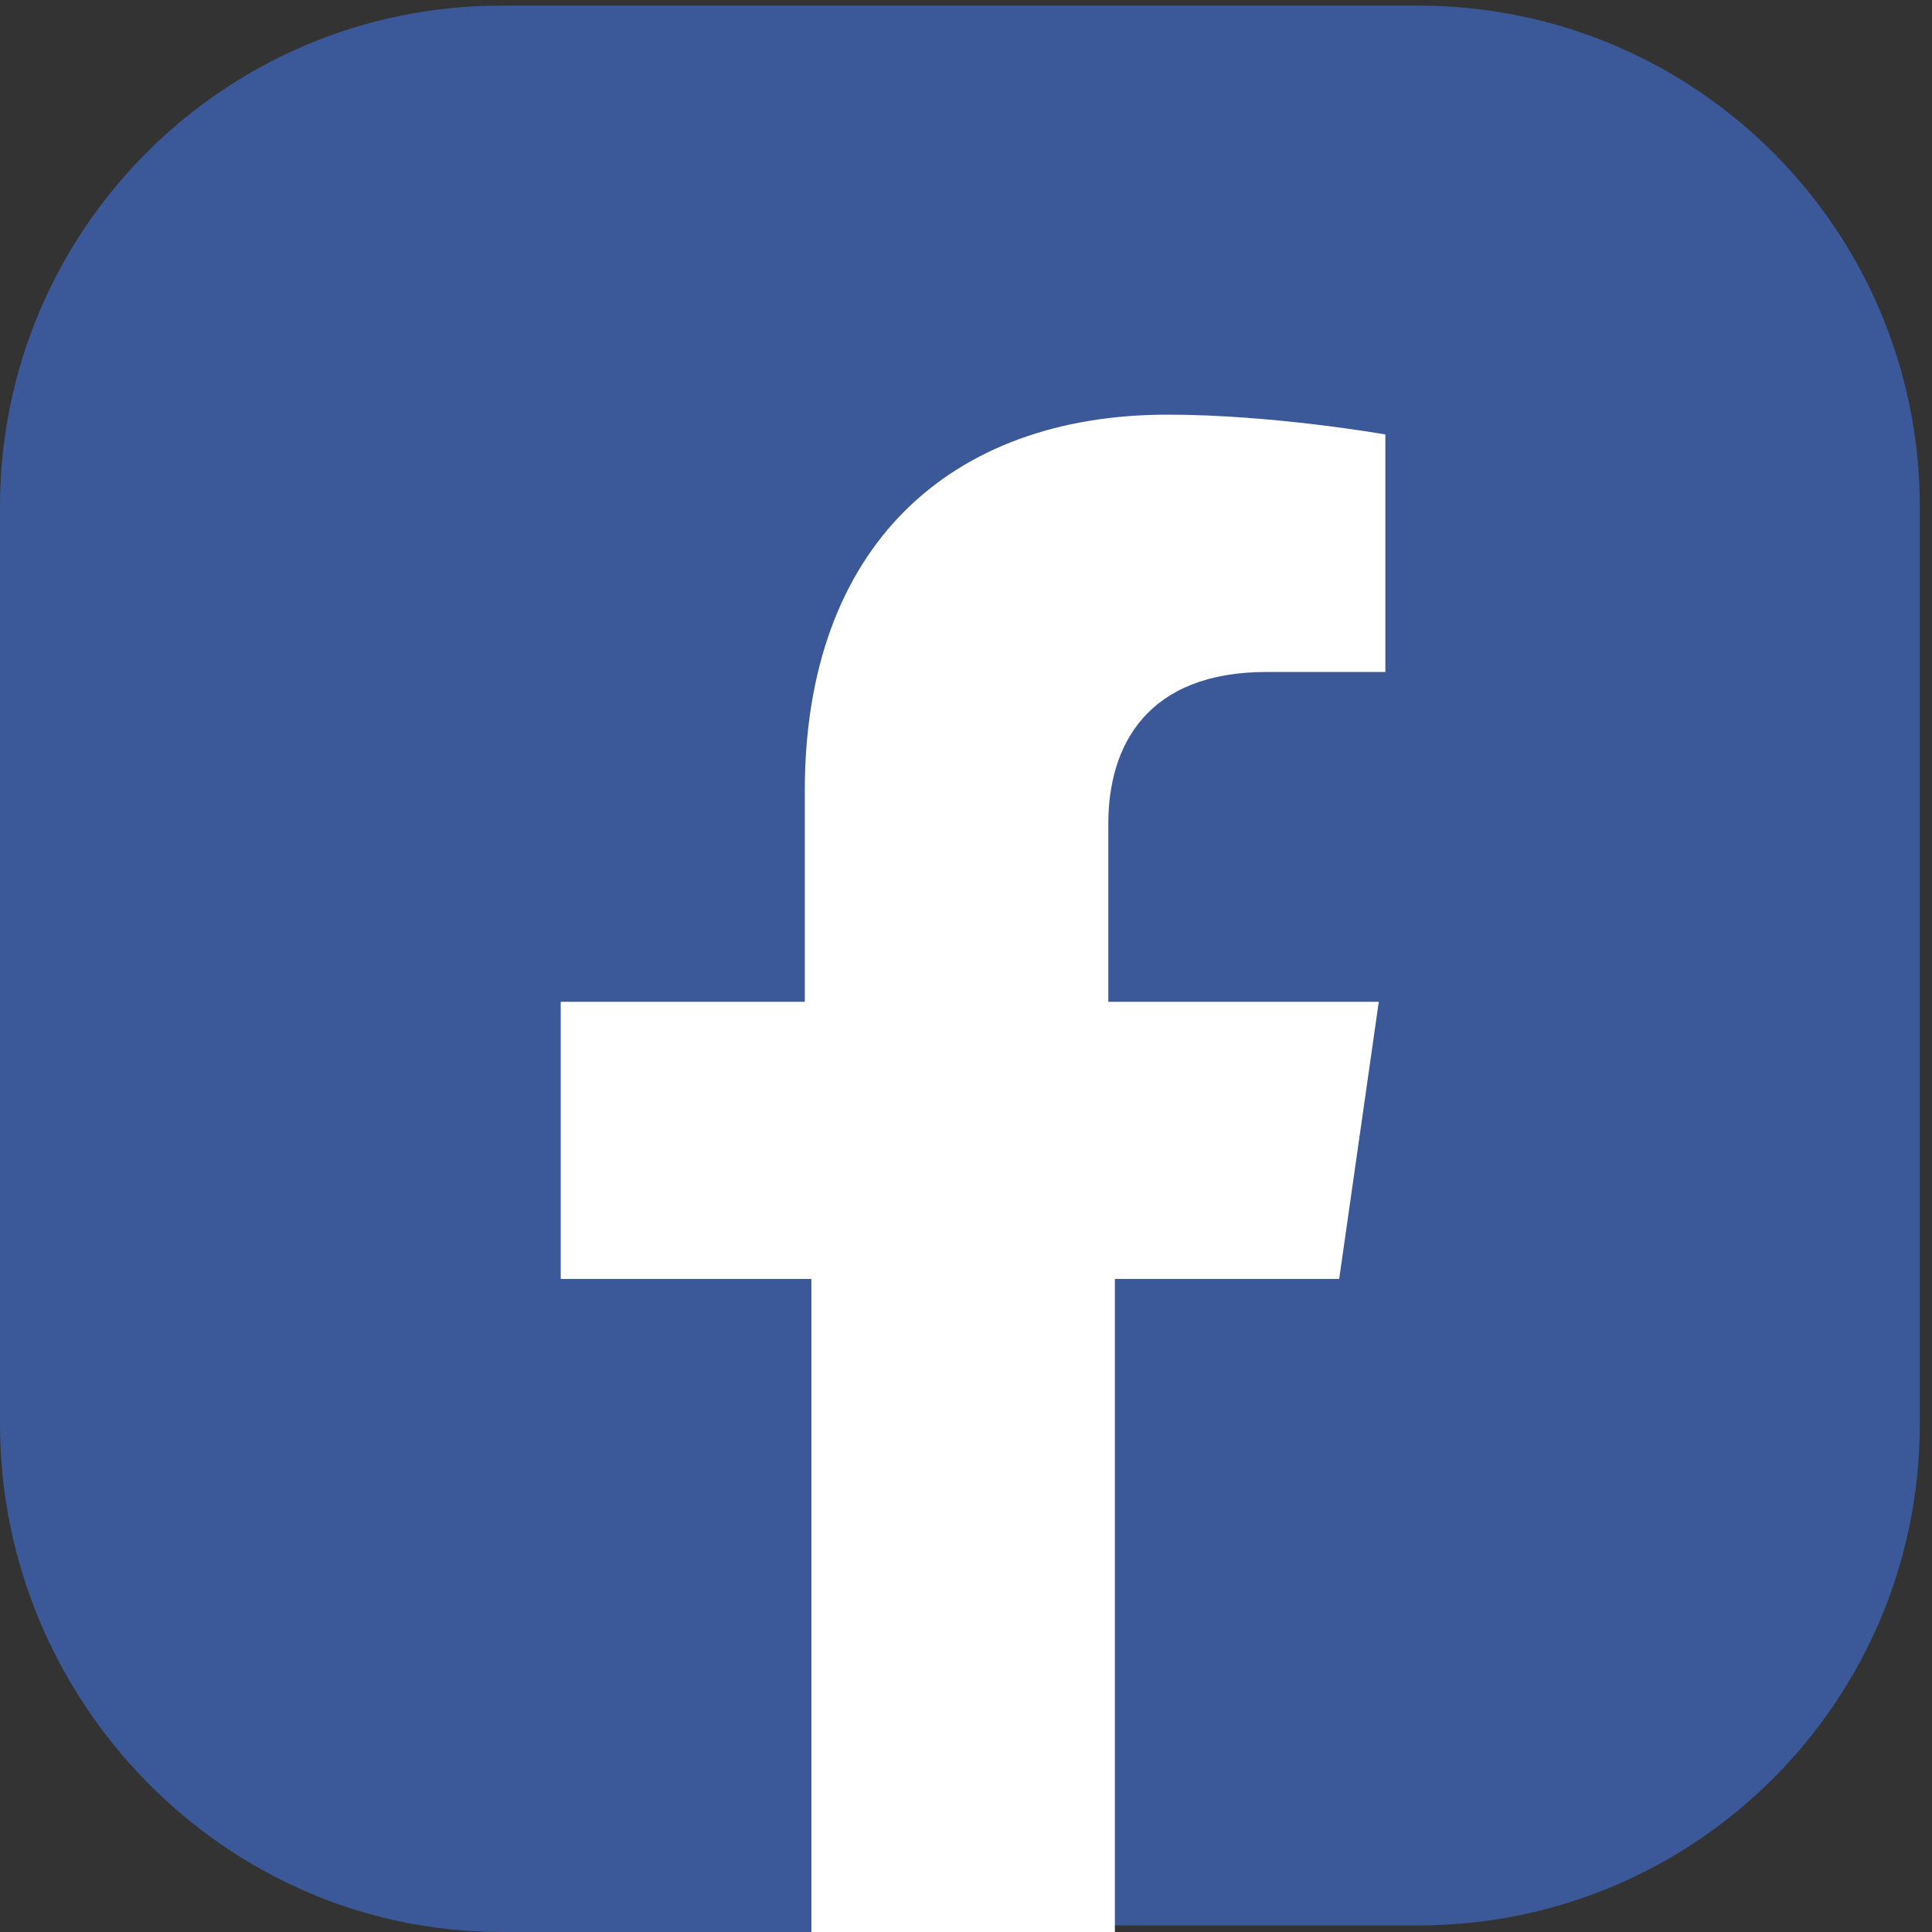
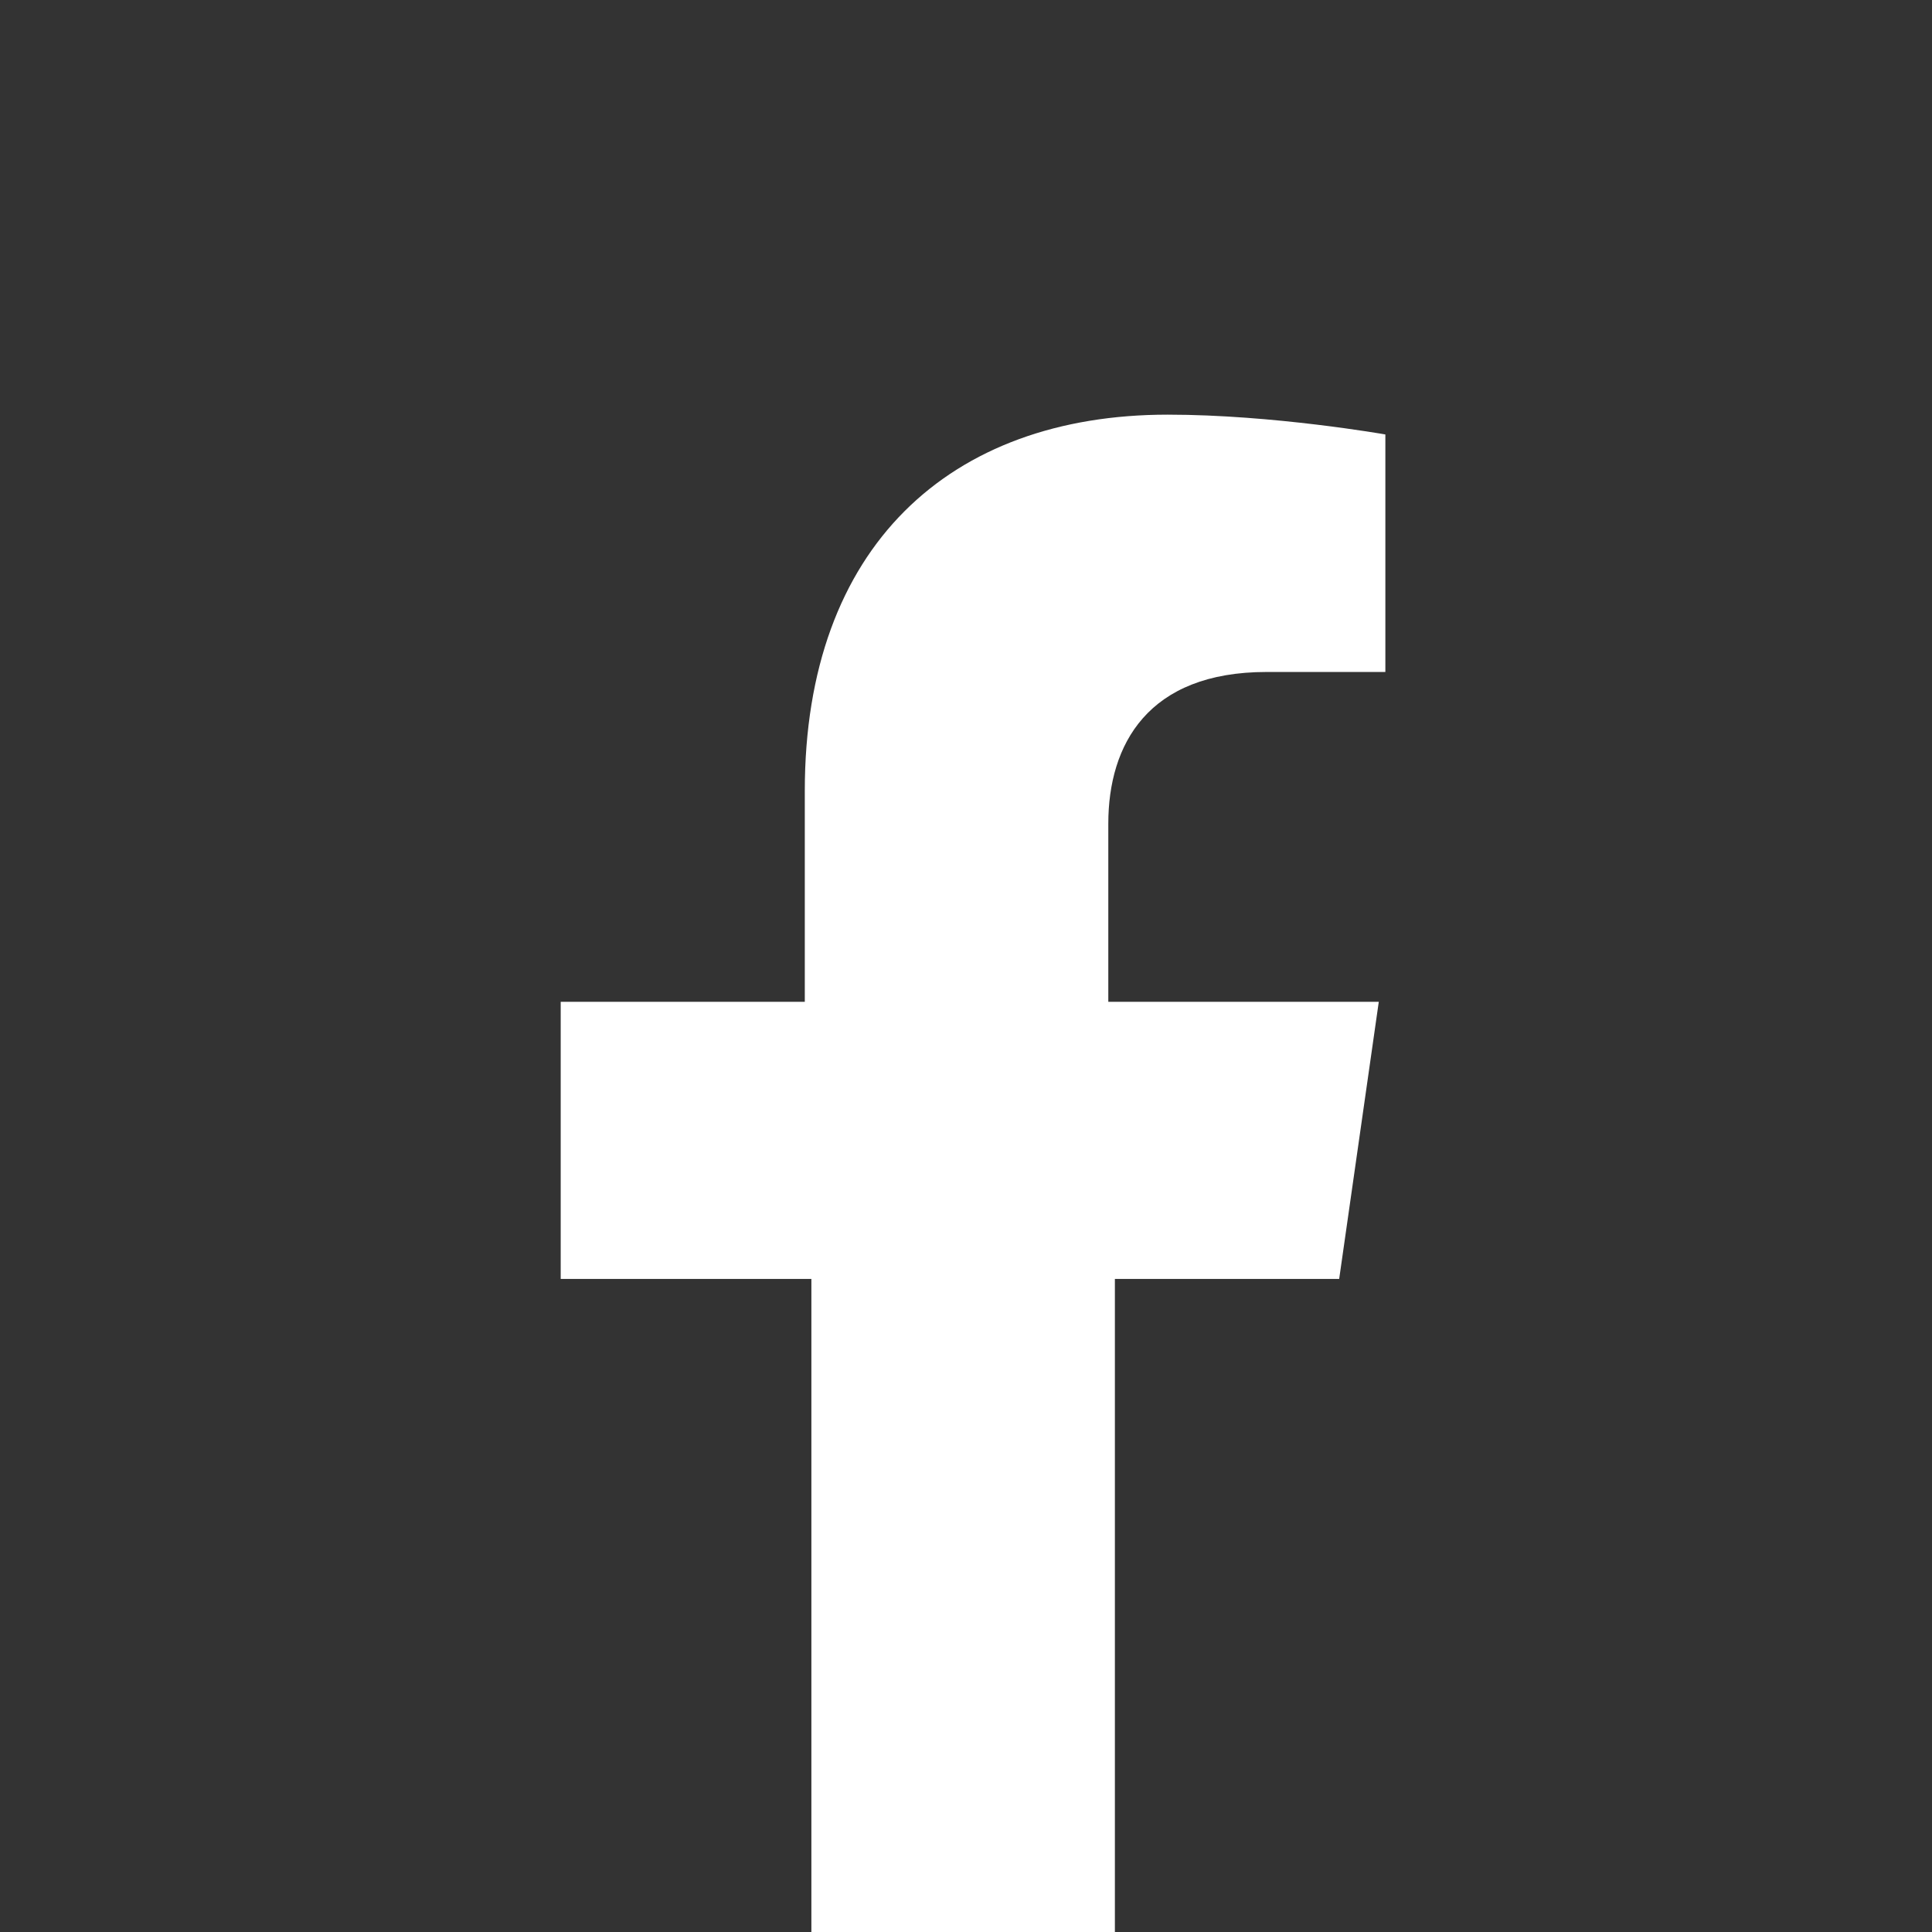
<svg xmlns="http://www.w3.org/2000/svg" width="32" height="32" viewBox="0 0 32 32" fill="none">
  <rect x="0" y="0" width="32" height="32" fill="#333333" stroke="none" />
-   <path d="M0 23.586V8.397C0 3.808 3.715 0.093 8.305 0.093H23.493C28.083 0.093 31.798 3.808 31.798 8.397V23.586C31.798 28.176 28.083 31.891 23.493 31.891H18.358L15.626 31.235L13.44 32H8.305C3.715 32 0 28.176 0 23.586Z" fill="#3B5998" />
  <path d="M22.181 21.183L22.837 16.593H18.357V13.643C18.357 12.332 19.012 11.13 20.979 11.13H22.946V7.196C22.946 7.196 21.088 6.868 19.34 6.868C15.734 6.868 13.33 9.054 13.33 13.097V16.593H9.287V21.183H13.439V32.001H18.466V21.183H22.181Z" fill="white" />
</svg>